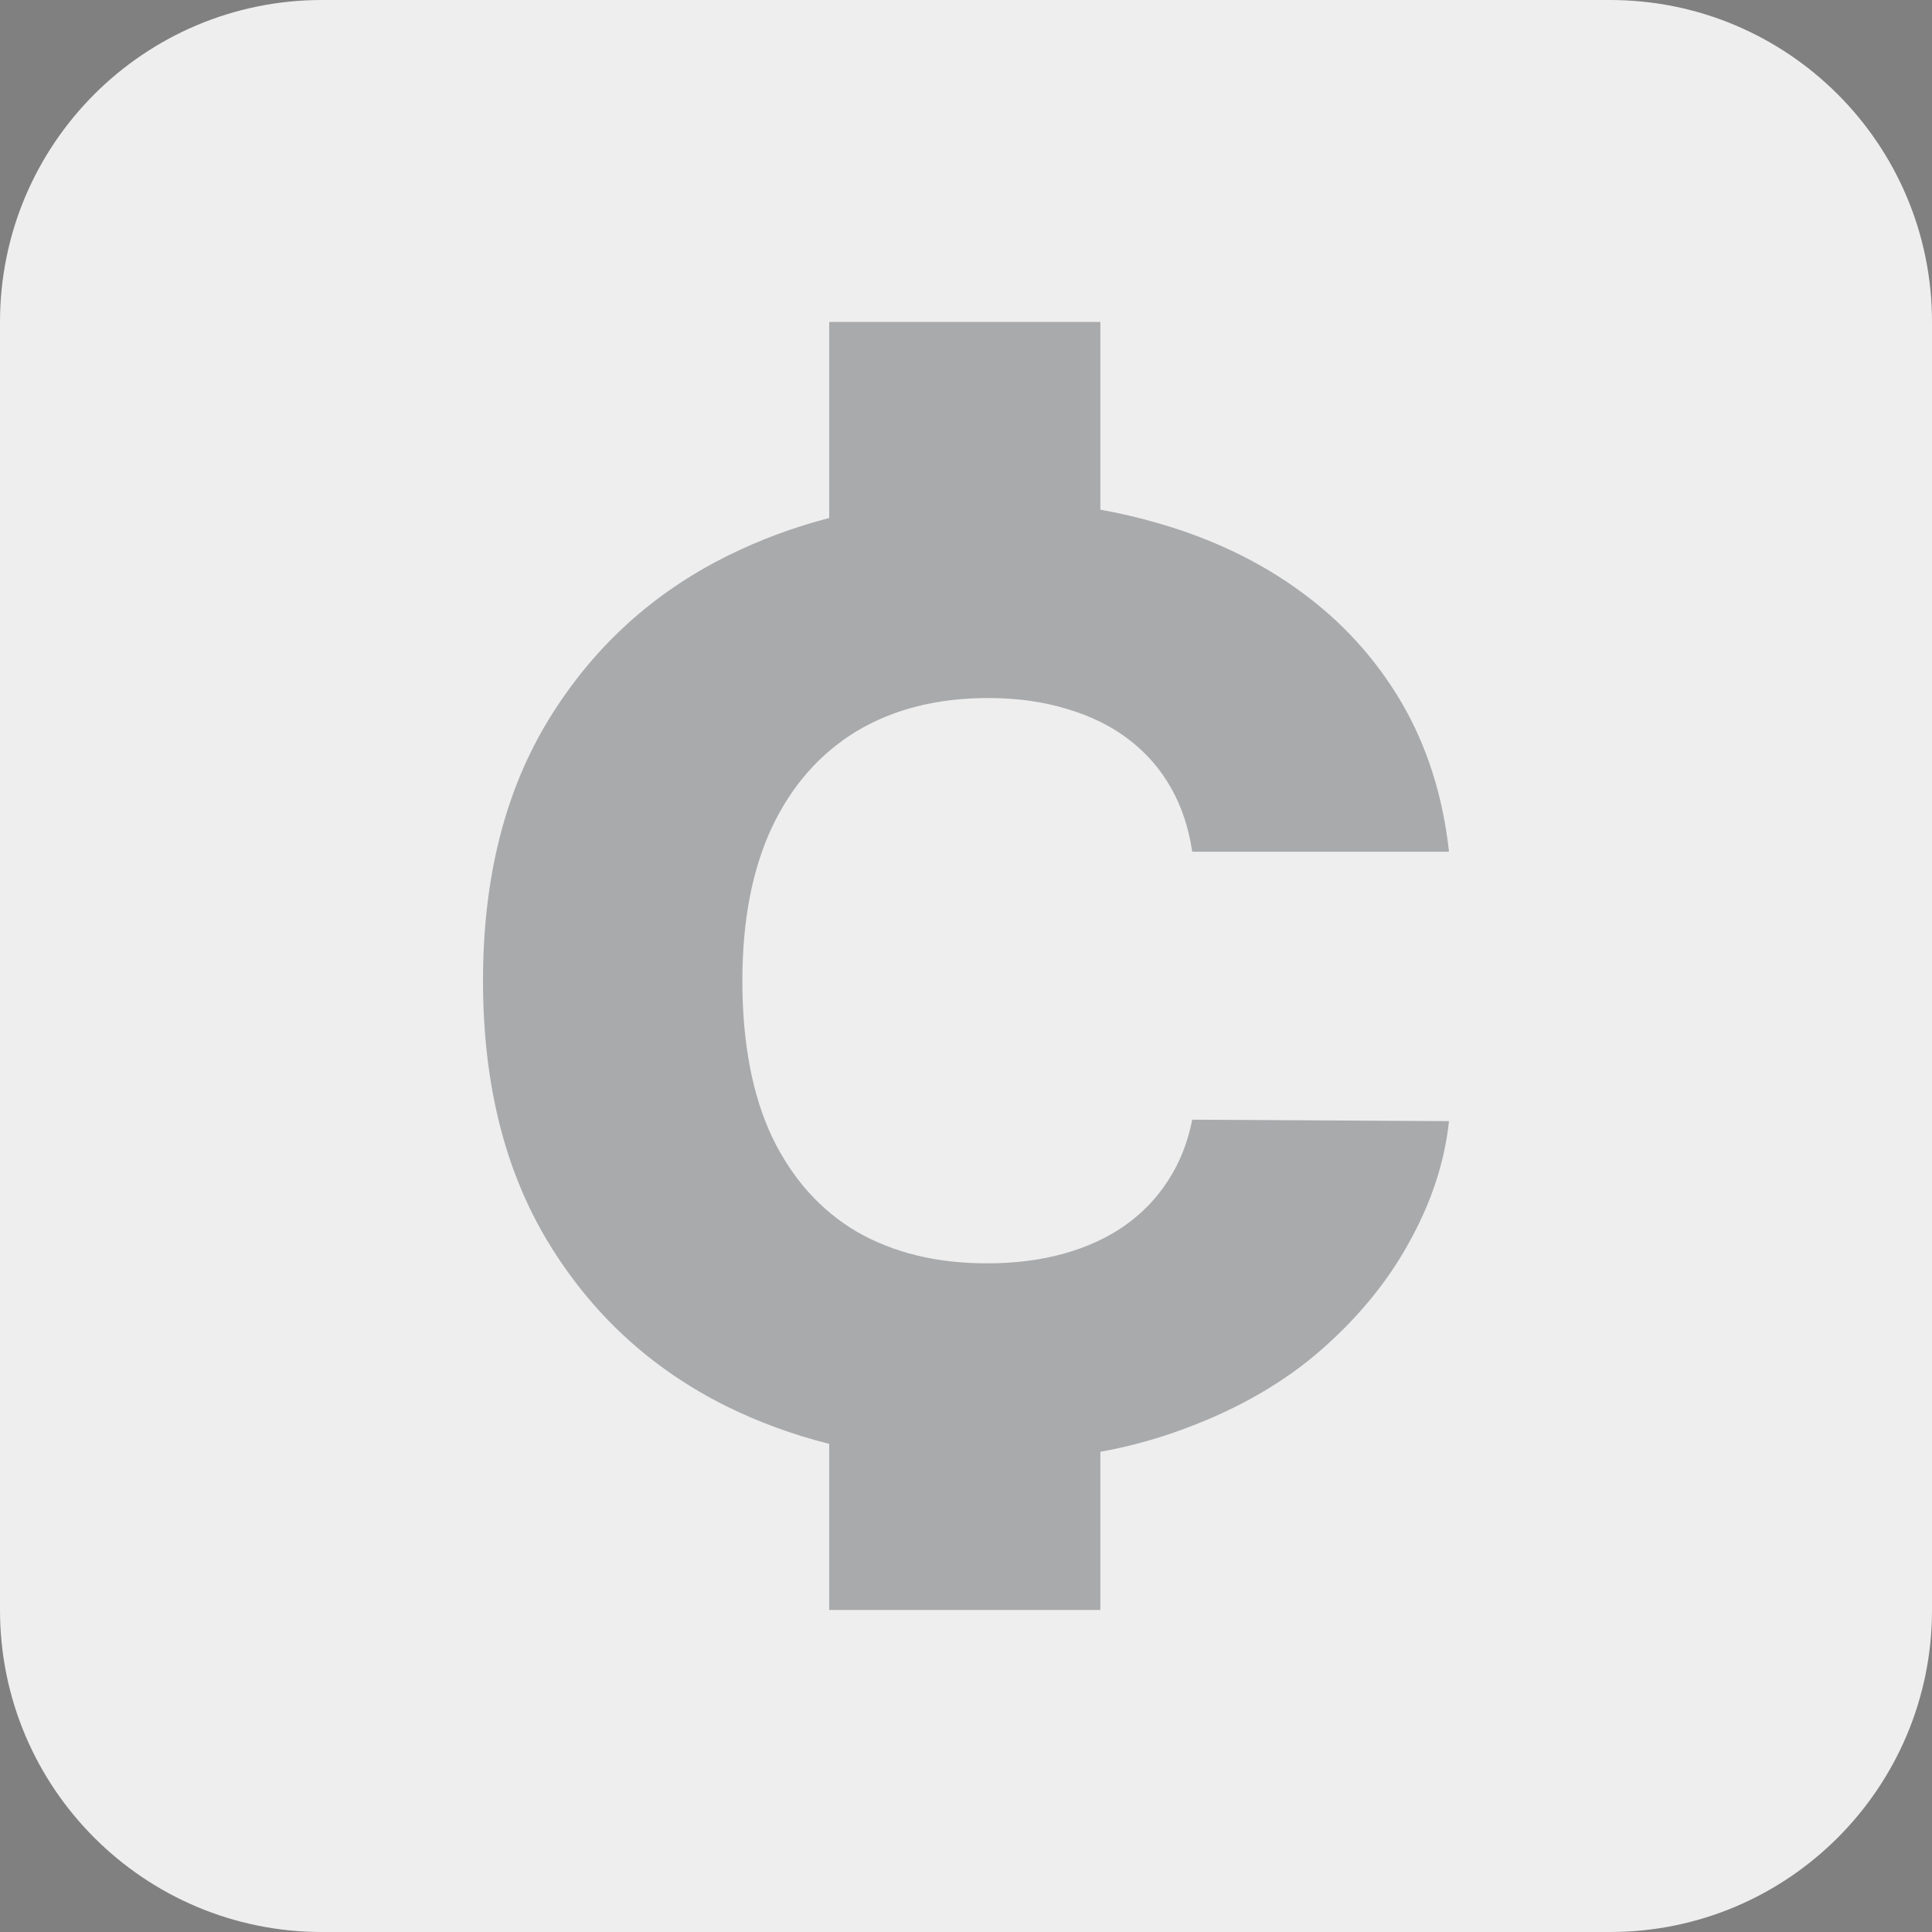
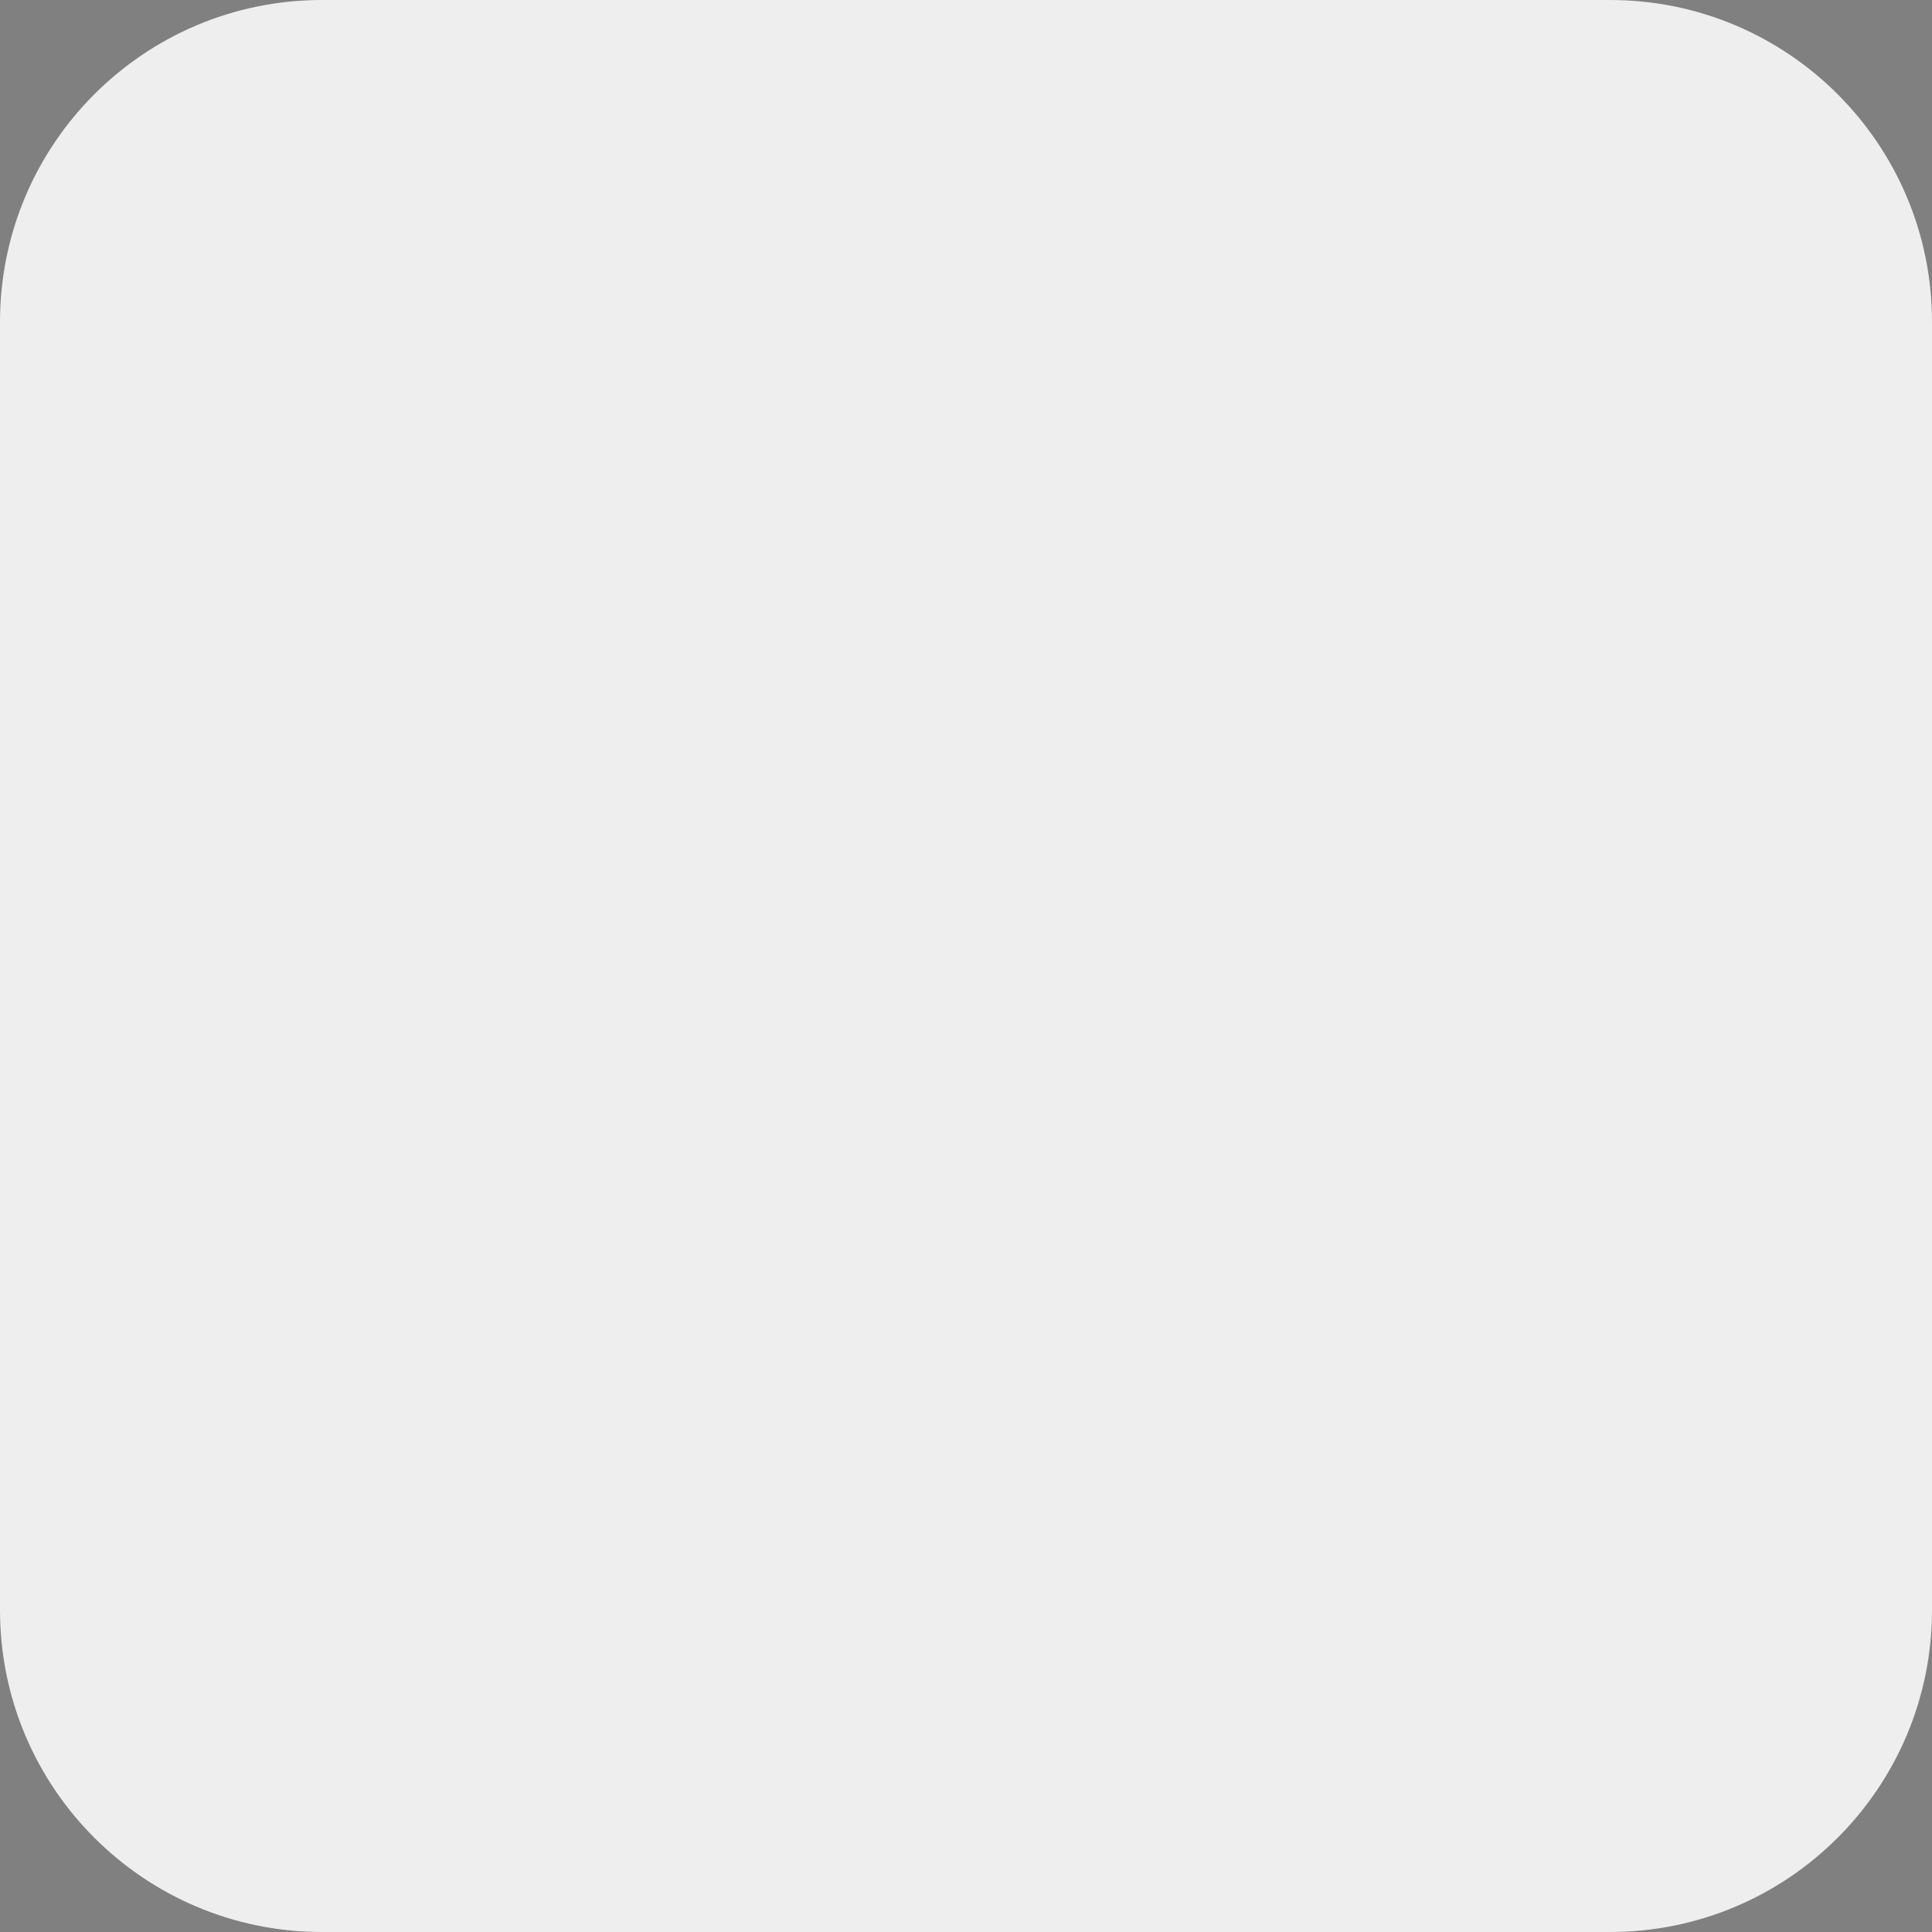
<svg xmlns="http://www.w3.org/2000/svg" width="20" height="20" viewBox="0 0 20 20" fill="none">
  <rect x="0" y="0" width="20" height="20" fill="#808080" stroke="none" />
  <path d="M0 3.333C0 1.492 1.492 0 3.333 0H16.667C18.508 0 20 1.492 20 3.333V16.667C20 18.508 18.508 20 16.667 20H3.333C1.492 20 0 18.508 0 16.667V3.333Z" fill="#EEEEEE" />
-   <path opacity="0.32" fill-rule="evenodd" clip-rule="evenodd" d="M8.584 3.333H11.391V5.276C11.597 5.313 11.797 5.36 11.991 5.417C12.551 5.578 13.044 5.815 13.469 6.127C13.894 6.437 14.24 6.817 14.506 7.268C14.771 7.72 14.936 8.236 15 8.817H12.342C12.306 8.574 12.234 8.354 12.124 8.159C12.014 7.963 11.869 7.796 11.688 7.657C11.507 7.518 11.293 7.412 11.045 7.339C10.8 7.264 10.529 7.226 10.231 7.226C9.703 7.226 9.248 7.341 8.865 7.571C8.486 7.802 8.193 8.135 7.988 8.571C7.786 9.006 7.685 9.533 7.685 10.152C7.685 10.796 7.788 11.336 7.993 11.771C8.202 12.204 8.495 12.53 8.87 12.751C9.25 12.969 9.698 13.078 10.215 13.078C10.506 13.078 10.77 13.045 11.007 12.979C11.248 12.912 11.459 12.816 11.64 12.69C11.824 12.56 11.975 12.404 12.092 12.221C12.213 12.035 12.296 11.825 12.342 11.591L15 11.606C14.954 12.035 14.814 12.458 14.58 12.874C14.35 13.291 14.032 13.671 13.628 14.016C13.224 14.357 12.732 14.628 12.15 14.83C11.912 14.913 11.659 14.98 11.391 15.029V16.666H8.584V14.947C8.208 14.852 7.852 14.722 7.515 14.555C6.738 14.167 6.125 13.602 5.675 12.86C5.225 12.118 5 11.216 5 10.152C5 9.085 5.229 8.181 5.686 7.439C6.143 6.697 6.761 6.134 7.541 5.749C7.872 5.585 8.22 5.457 8.584 5.362V3.333Z" fill="#171921" />
</svg>